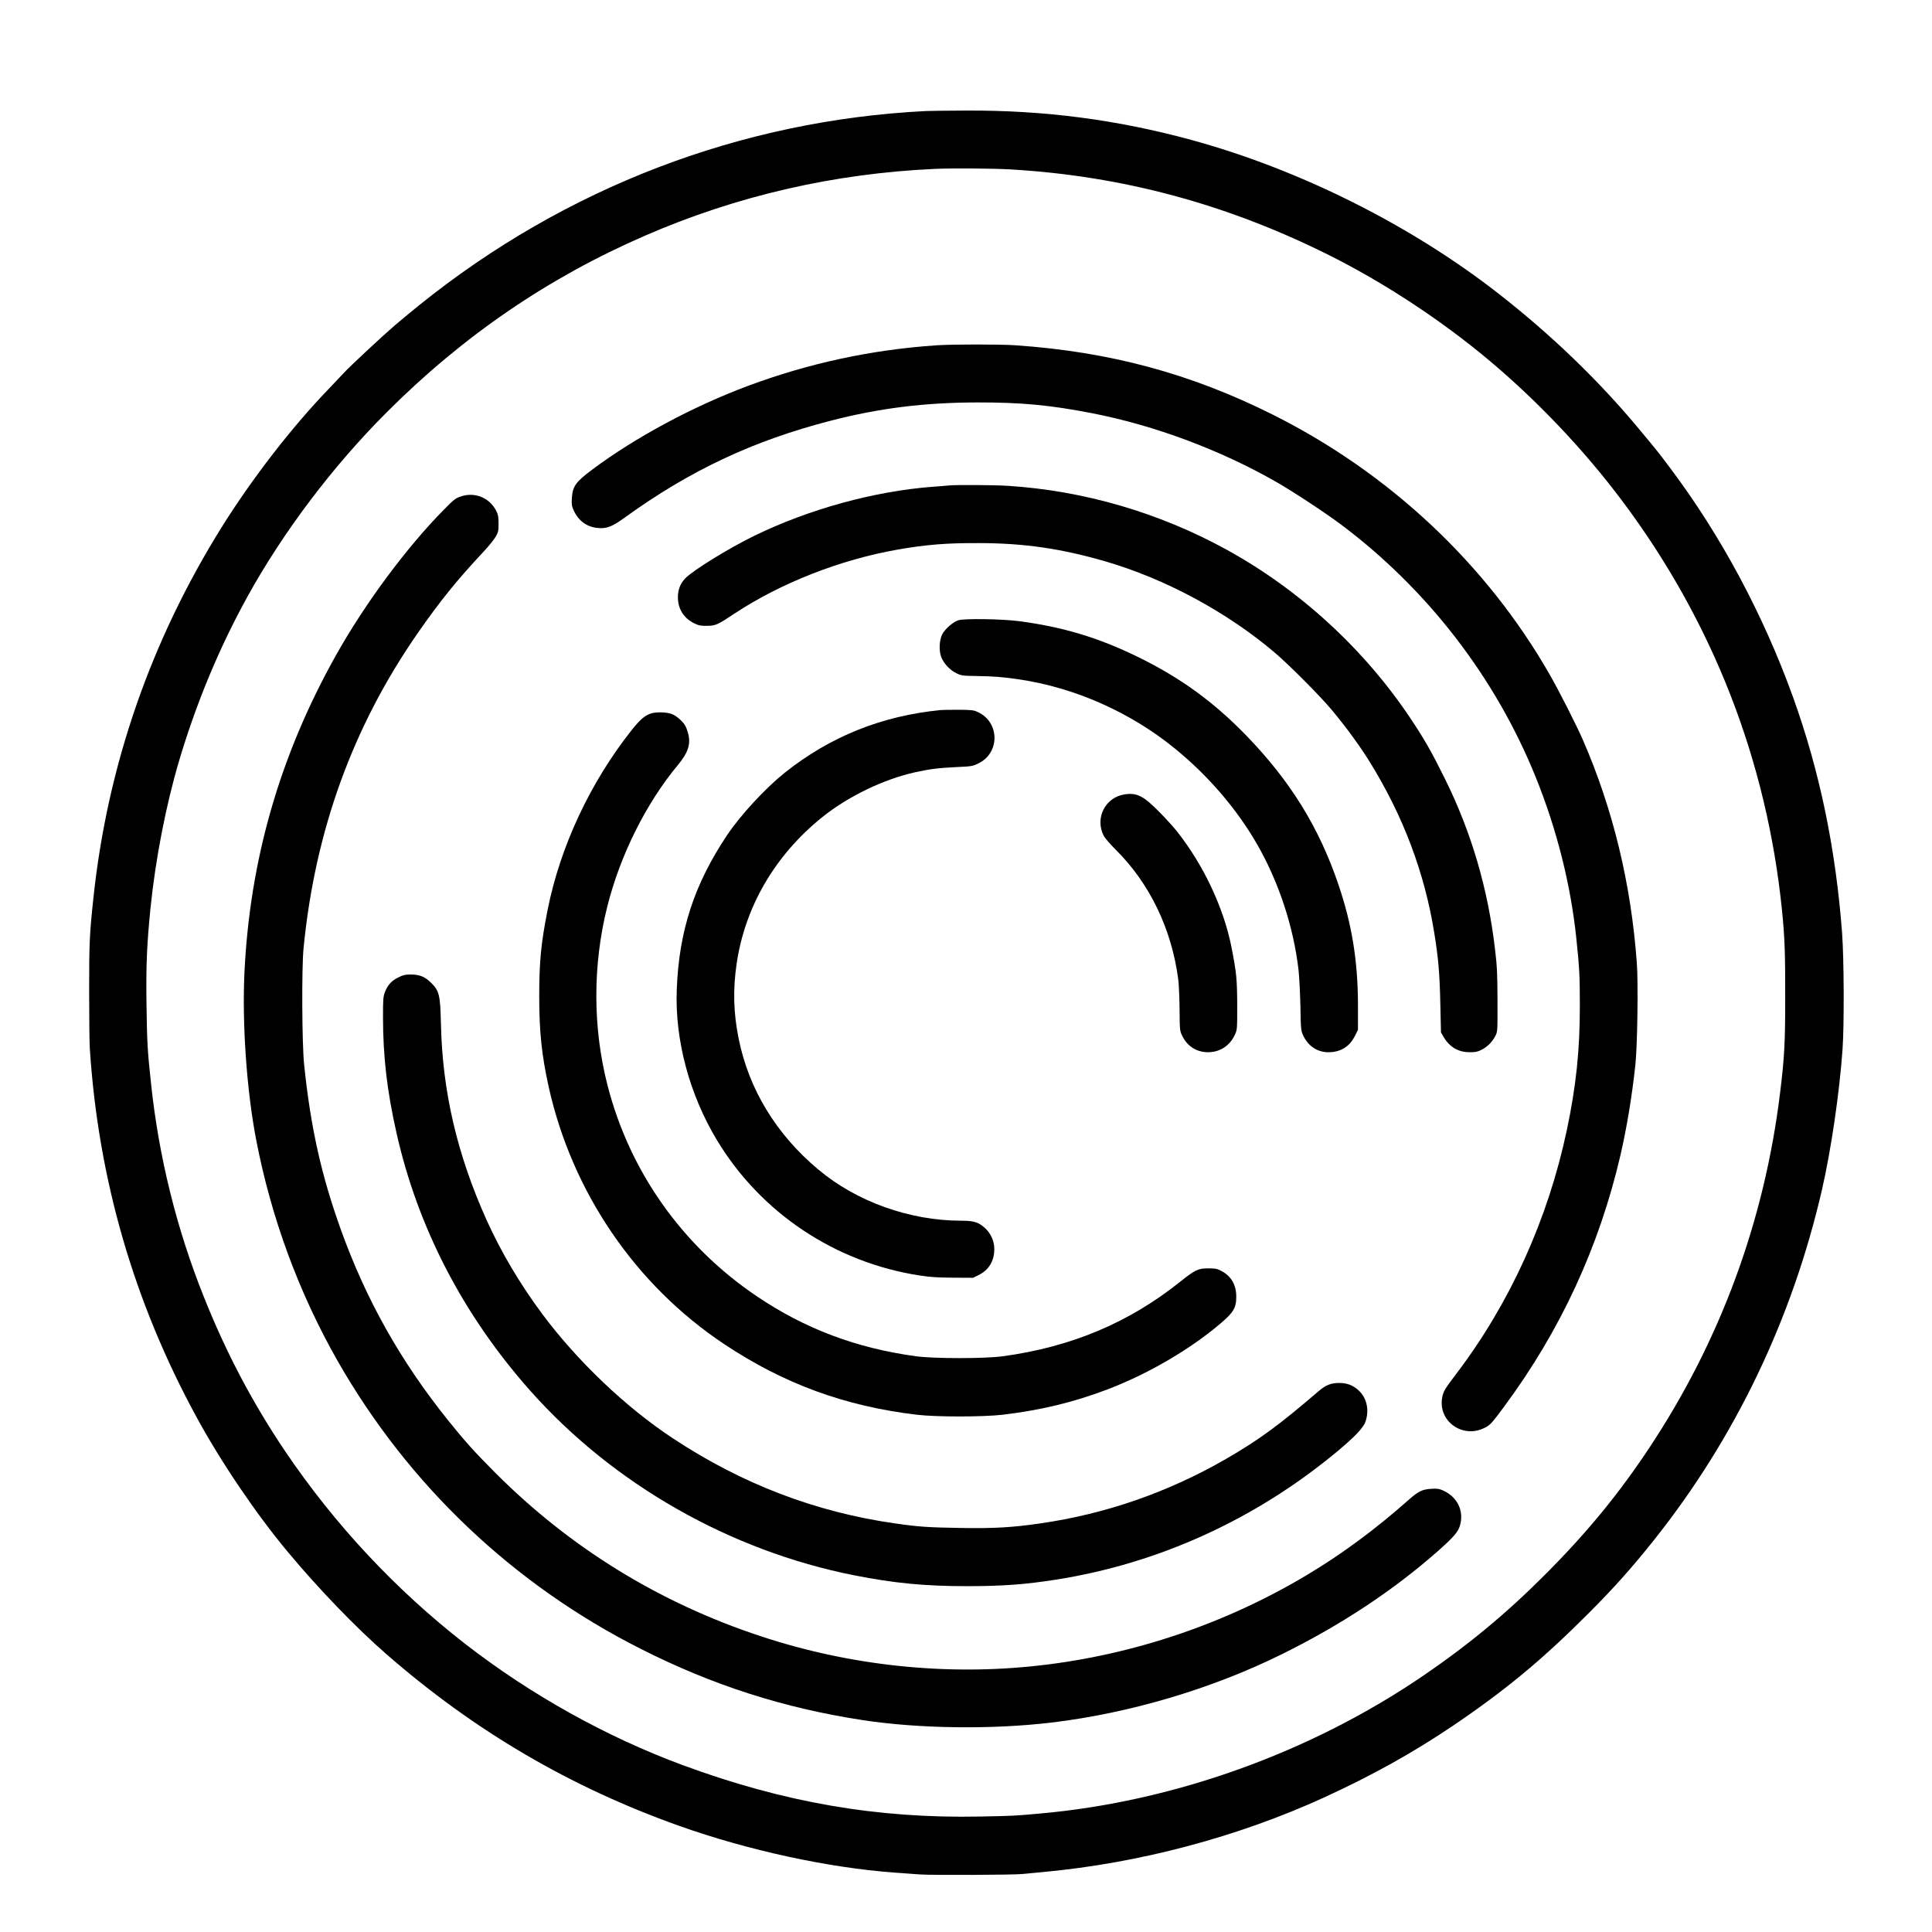
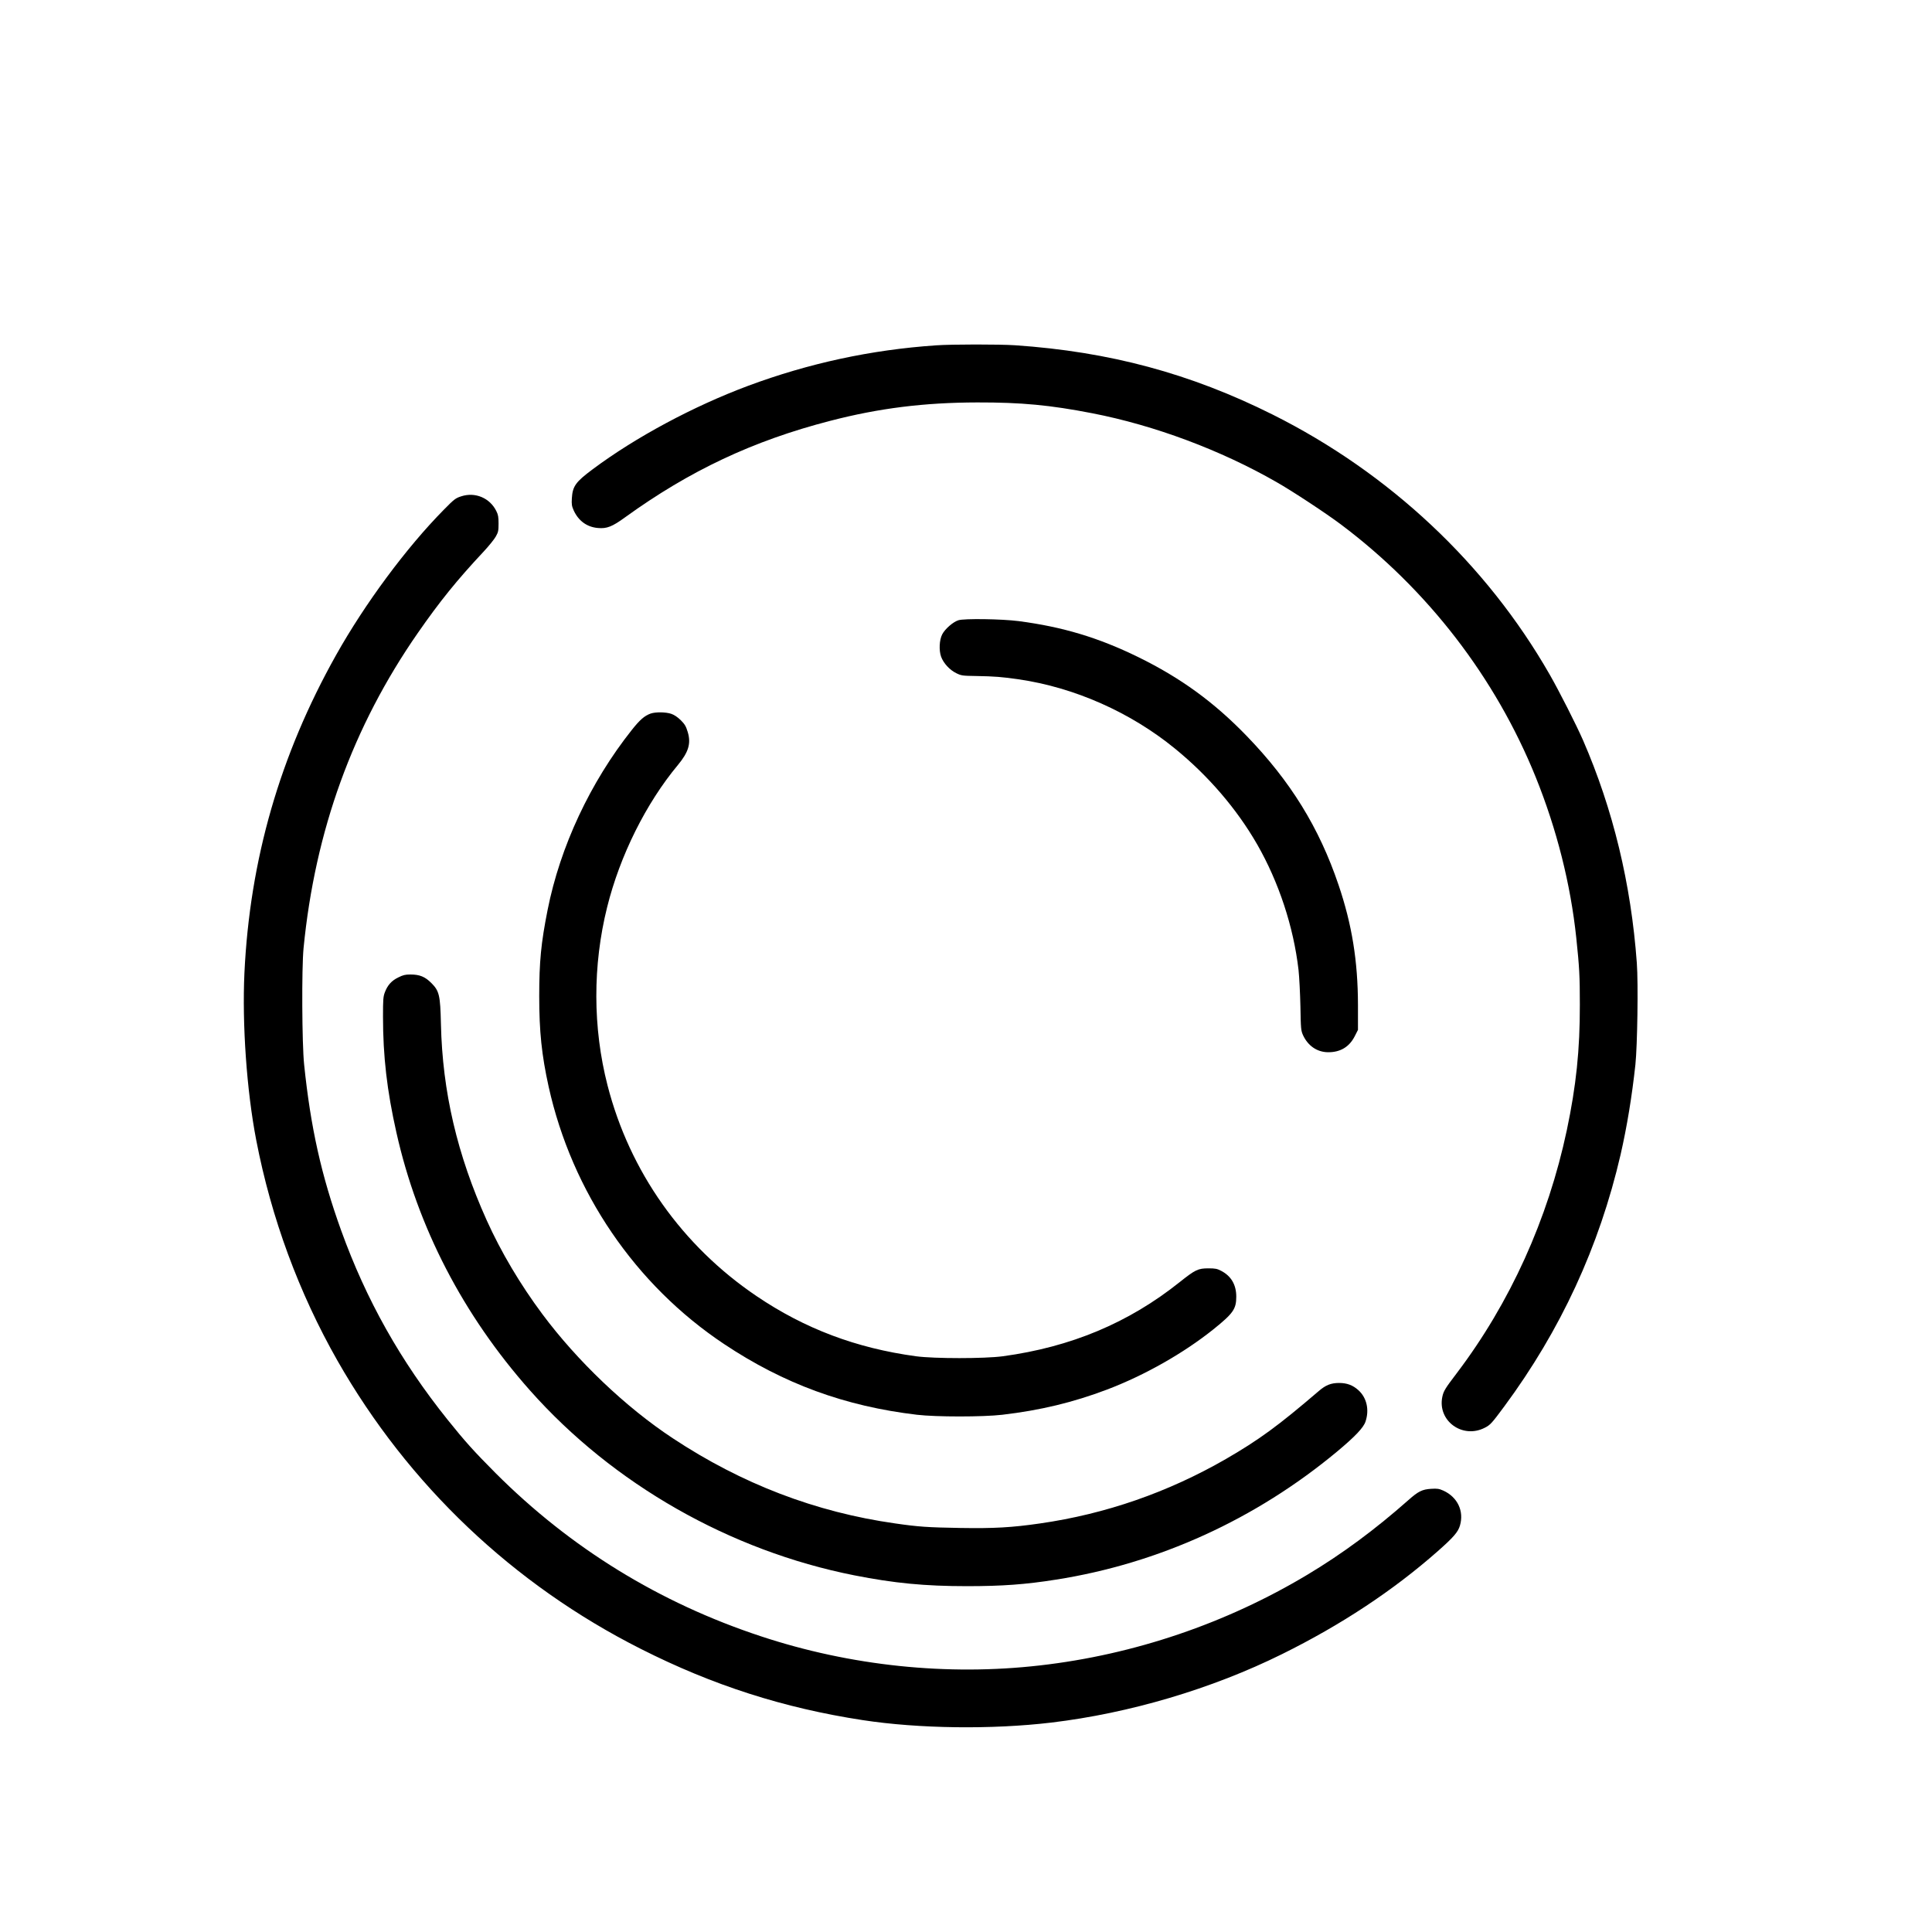
<svg xmlns="http://www.w3.org/2000/svg" version="1.0" width="2048pt" height="2048pt" viewBox="0 0 2048 2048" preserveAspectRatio="xMidYMid meet">
  <g transform="translate(0,2048) scale(0.1,-0.1)" fill="#000000" stroke="none">
-     <path d="M9815 19303 c-1959 -98 -3819 -810 -5365 -2053 -80 -64 -199 -163 -265 -219 -127 -109 -492 -449 -540 -504 -16 -17 -88 -94 -160 -169 -390 -404 -810 -947 -1133 -1463 -753 -1206 -1211 -2526 -1361 -3925 -42 -394 -46 -476 -46 -990 0 -278 3 -554 7 -615 90 -1387 468 -2691 1133 -3910 258 -474 631 -1025 965 -1425 332 -398 725 -805 1045 -1084 936 -816 1948 -1409 3105 -1821 732 -260 1582 -444 2280 -495 85 -6 209 -15 275 -20 128 -9 992 -5 1085 5 30 3 129 12 220 21 1018 94 2066 373 2980 792 510 234 941 474 1364 760 557 377 945 699 1431 1186 273 273 464 487 698 781 860 1081 1465 2342 1781 3715 97 424 185 1024 218 1490 18 263 15 956 -5 1230 -68 898 -238 1716 -520 2500 -314 871 -762 1708 -1296 2420 -138 184 -139 185 -343 430 -425 511 -930 997 -1494 1436 -926 721 -2099 1307 -3239 1619 -790 216 -1563 317 -2390 313 -203 -1 -397 -3 -430 -5z m900 -619 c1183 -69 2293 -368 3376 -910 576 -288 1177 -682 1680 -1102 521 -435 1026 -967 1429 -1507 956 -1277 1529 -2748 1690 -4335 29 -287 35 -456 34 -945 0 -458 -9 -624 -55 -995 -166 -1354 -633 -2622 -1384 -3755 -328 -495 -669 -910 -1115 -1355 -403 -404 -808 -739 -1280 -1061 -1192 -814 -2644 -1337 -4065 -1463 -273 -25 -284 -25 -635 -32 -1091 -22 -2080 149 -3150 544 -809 298 -1616 748 -2310 1287 -735 572 -1378 1260 -1903 2035 -348 516 -631 1051 -869 1650 -287 718 -475 1479 -557 2255 -38 352 -42 429 -48 835 -6 415 4 638 42 1020 53 524 165 1099 305 1570 183 614 424 1193 723 1735 377 684 906 1385 1477 1955 809 810 1714 1428 2740 1873 974 423 2004 659 3075 707 176 8 622 5 800 -6z" />
    <path d="M9920 16819 c-687 -47 -1347 -190 -1990 -429 -581 -217 -1193 -545 -1648 -885 -180 -134 -212 -179 -220 -306 -4 -66 -1 -84 20 -131 51 -110 140 -175 256 -185 94 -9 152 14 288 113 685 495 1357 812 2175 1023 516 134 997 194 1559 195 468 1 773 -28 1220 -115 658 -128 1360 -390 1951 -729 169 -96 527 -332 684 -450 919 -690 1638 -1623 2065 -2680 222 -550 369 -1132 429 -1700 33 -312 38 -408 38 -710 1 -480 -39 -860 -138 -1330 -200 -944 -602 -1832 -1168 -2578 -122 -160 -139 -188 -152 -250 -52 -254 214 -448 450 -327 58 29 75 48 206 225 598 808 1008 1695 1234 2671 68 298 120 614 157 954 21 203 31 859 15 1077 -61 839 -252 1630 -571 2363 -71 162 -251 517 -353 695 -671 1172 -1699 2136 -2936 2755 -872 436 -1730 667 -2731 735 -167 11 -671 11 -840 -1z" />
-     <path d="M10060 15334 c-19 -2 -98 -9 -175 -14 -621 -48 -1309 -237 -1890 -520 -272 -133 -650 -366 -732 -452 -52 -54 -78 -122 -77 -203 1 -120 63 -219 172 -272 47 -23 70 -28 132 -27 94 0 116 10 293 128 493 326 1125 574 1737 681 297 52 521 70 860 68 481 -1 867 -58 1338 -194 633 -184 1291 -538 1797 -969 150 -127 491 -470 606 -610 159 -192 296 -380 401 -550 353 -571 580 -1173 682 -1810 43 -264 57 -425 64 -746 l7 -309 27 -46 c64 -109 157 -163 278 -163 61 0 84 5 126 26 62 32 116 87 146 148 23 44 23 51 22 375 -1 289 -4 358 -27 550 -75 638 -251 1235 -528 1795 -136 276 -215 415 -354 625 -496 749 -1186 1383 -1971 1813 -712 389 -1503 620 -2309 672 -145 9 -539 12 -625 4z" />
    <path d="M4890 15219 c-60 -19 -74 -29 -185 -142 -397 -402 -837 -996 -1143 -1542 -595 -1061 -914 -2168 -971 -3370 -25 -543 24 -1246 125 -1770 160 -828 452 -1619 862 -2340 750 -1315 1861 -2371 3217 -3055 761 -385 1513 -626 2350 -754 595 -91 1368 -101 2000 -26 829 99 1700 357 2444 725 627 310 1178 674 1650 1090 169 149 217 205 237 273 45 153 -25 301 -174 370 -47 21 -65 24 -131 20 -95 -6 -136 -26 -243 -121 -348 -308 -699 -568 -1068 -789 -860 -516 -1836 -848 -2835 -962 -982 -113 -2008 -6 -2960 309 -1075 355 -2016 934 -2811 1729 -231 232 -326 338 -509 566 -500 624 -862 1269 -1128 2005 -210 582 -324 1092 -393 1760 -23 218 -27 1023 -6 1235 122 1245 522 2348 1211 3340 232 334 415 561 697 862 56 60 114 132 130 161 26 46 29 62 29 137 0 68 -4 94 -23 131 -68 140 -224 206 -372 158z" />
    <path d="M10159 13905 c-57 -18 -142 -93 -171 -149 -31 -60 -36 -169 -12 -237 25 -69 91 -141 161 -175 53 -26 65 -28 212 -30 191 -3 278 -10 449 -35 591 -86 1186 -349 1659 -736 353 -288 654 -639 869 -1013 230 -401 386 -874 439 -1332 8 -75 17 -250 20 -388 4 -239 6 -255 28 -304 52 -112 148 -178 262 -180 131 -2 227 55 285 168 l35 69 0 266 c-1 465 -64 852 -206 1271 -205 606 -508 1097 -974 1579 -347 359 -701 616 -1150 836 -421 206 -800 320 -1267 381 -178 23 -579 29 -639 9z" />
-     <path d="M9970 12953 c-626 -62 -1169 -281 -1650 -663 -206 -165 -465 -444 -610 -659 -350 -522 -513 -1019 -536 -1641 -21 -533 134 -1112 426 -1596 465 -772 1255 -1298 2151 -1435 111 -17 192 -22 354 -23 l210 -1 57 28 c110 54 168 150 168 276 0 87 -38 170 -104 228 -65 58 -117 73 -245 73 -547 0 -1109 201 -1516 542 -447 374 -737 851 -845 1388 -55 275 -62 516 -21 797 89 603 407 1148 905 1549 274 221 650 403 988 478 153 34 251 46 443 55 156 7 166 9 229 40 228 112 223 437 -9 543 -45 21 -65 23 -205 24 -85 0 -171 -1 -190 -3z" />
    <path d="M6897 12916 c-66 -24 -114 -66 -199 -173 -441 -555 -760 -1238 -893 -1908 -70 -352 -89 -550 -89 -915 0 -376 26 -624 100 -960 248 -1116 919 -2101 1859 -2727 633 -422 1283 -660 2045 -750 205 -24 697 -24 905 0 402 47 751 131 1110 267 400 152 812 386 1128 639 210 169 242 215 242 346 0 126 -54 218 -159 273 -44 23 -63 27 -136 27 -110 0 -139 -14 -305 -146 -541 -432 -1153 -688 -1875 -786 -194 -26 -727 -26 -920 0 -633 86 -1179 292 -1689 637 -789 533 -1347 1322 -1581 2235 -157 611 -158 1271 -4 1889 136 547 412 1101 751 1508 112 135 140 228 103 349 -18 59 -30 81 -73 124 -35 34 -69 57 -101 68 -59 20 -166 21 -219 3z" />
-     <path d="M11920 12059 c-205 -32 -316 -252 -220 -439 12 -23 68 -88 124 -144 363 -359 598 -846 667 -1386 6 -52 12 -194 13 -315 2 -218 2 -221 29 -277 53 -109 152 -172 272 -172 125 0 230 67 284 183 26 56 26 56 26 316 -1 274 -8 347 -61 615 -82 417 -298 875 -580 1230 -37 47 -124 142 -194 212 -161 163 -231 197 -360 177z" />
    <path d="M4222 10119 c-72 -35 -114 -83 -142 -157 -18 -46 -20 -78 -20 -260 0 -418 42 -783 142 -1227 225 -1004 706 -1934 1417 -2735 880 -992 2118 -1698 3436 -1959 425 -84 751 -115 1195 -115 373 0 621 18 942 69 1088 170 2118 639 2983 1359 188 157 279 252 300 317 42 125 13 253 -76 333 -59 53 -121 76 -204 76 -86 0 -142 -22 -216 -86 -432 -370 -632 -516 -984 -720 -613 -353 -1274 -583 -1970 -683 -297 -43 -487 -54 -845 -48 -346 6 -442 12 -690 48 -843 119 -1627 419 -2360 904 -497 328 -1011 818 -1381 1315 -234 314 -437 656 -590 995 -313 695 -469 1363 -485 2080 -7 305 -17 350 -102 435 -67 67 -124 90 -222 90 -55 0 -78 -6 -128 -31z" />
  </g>
</svg>